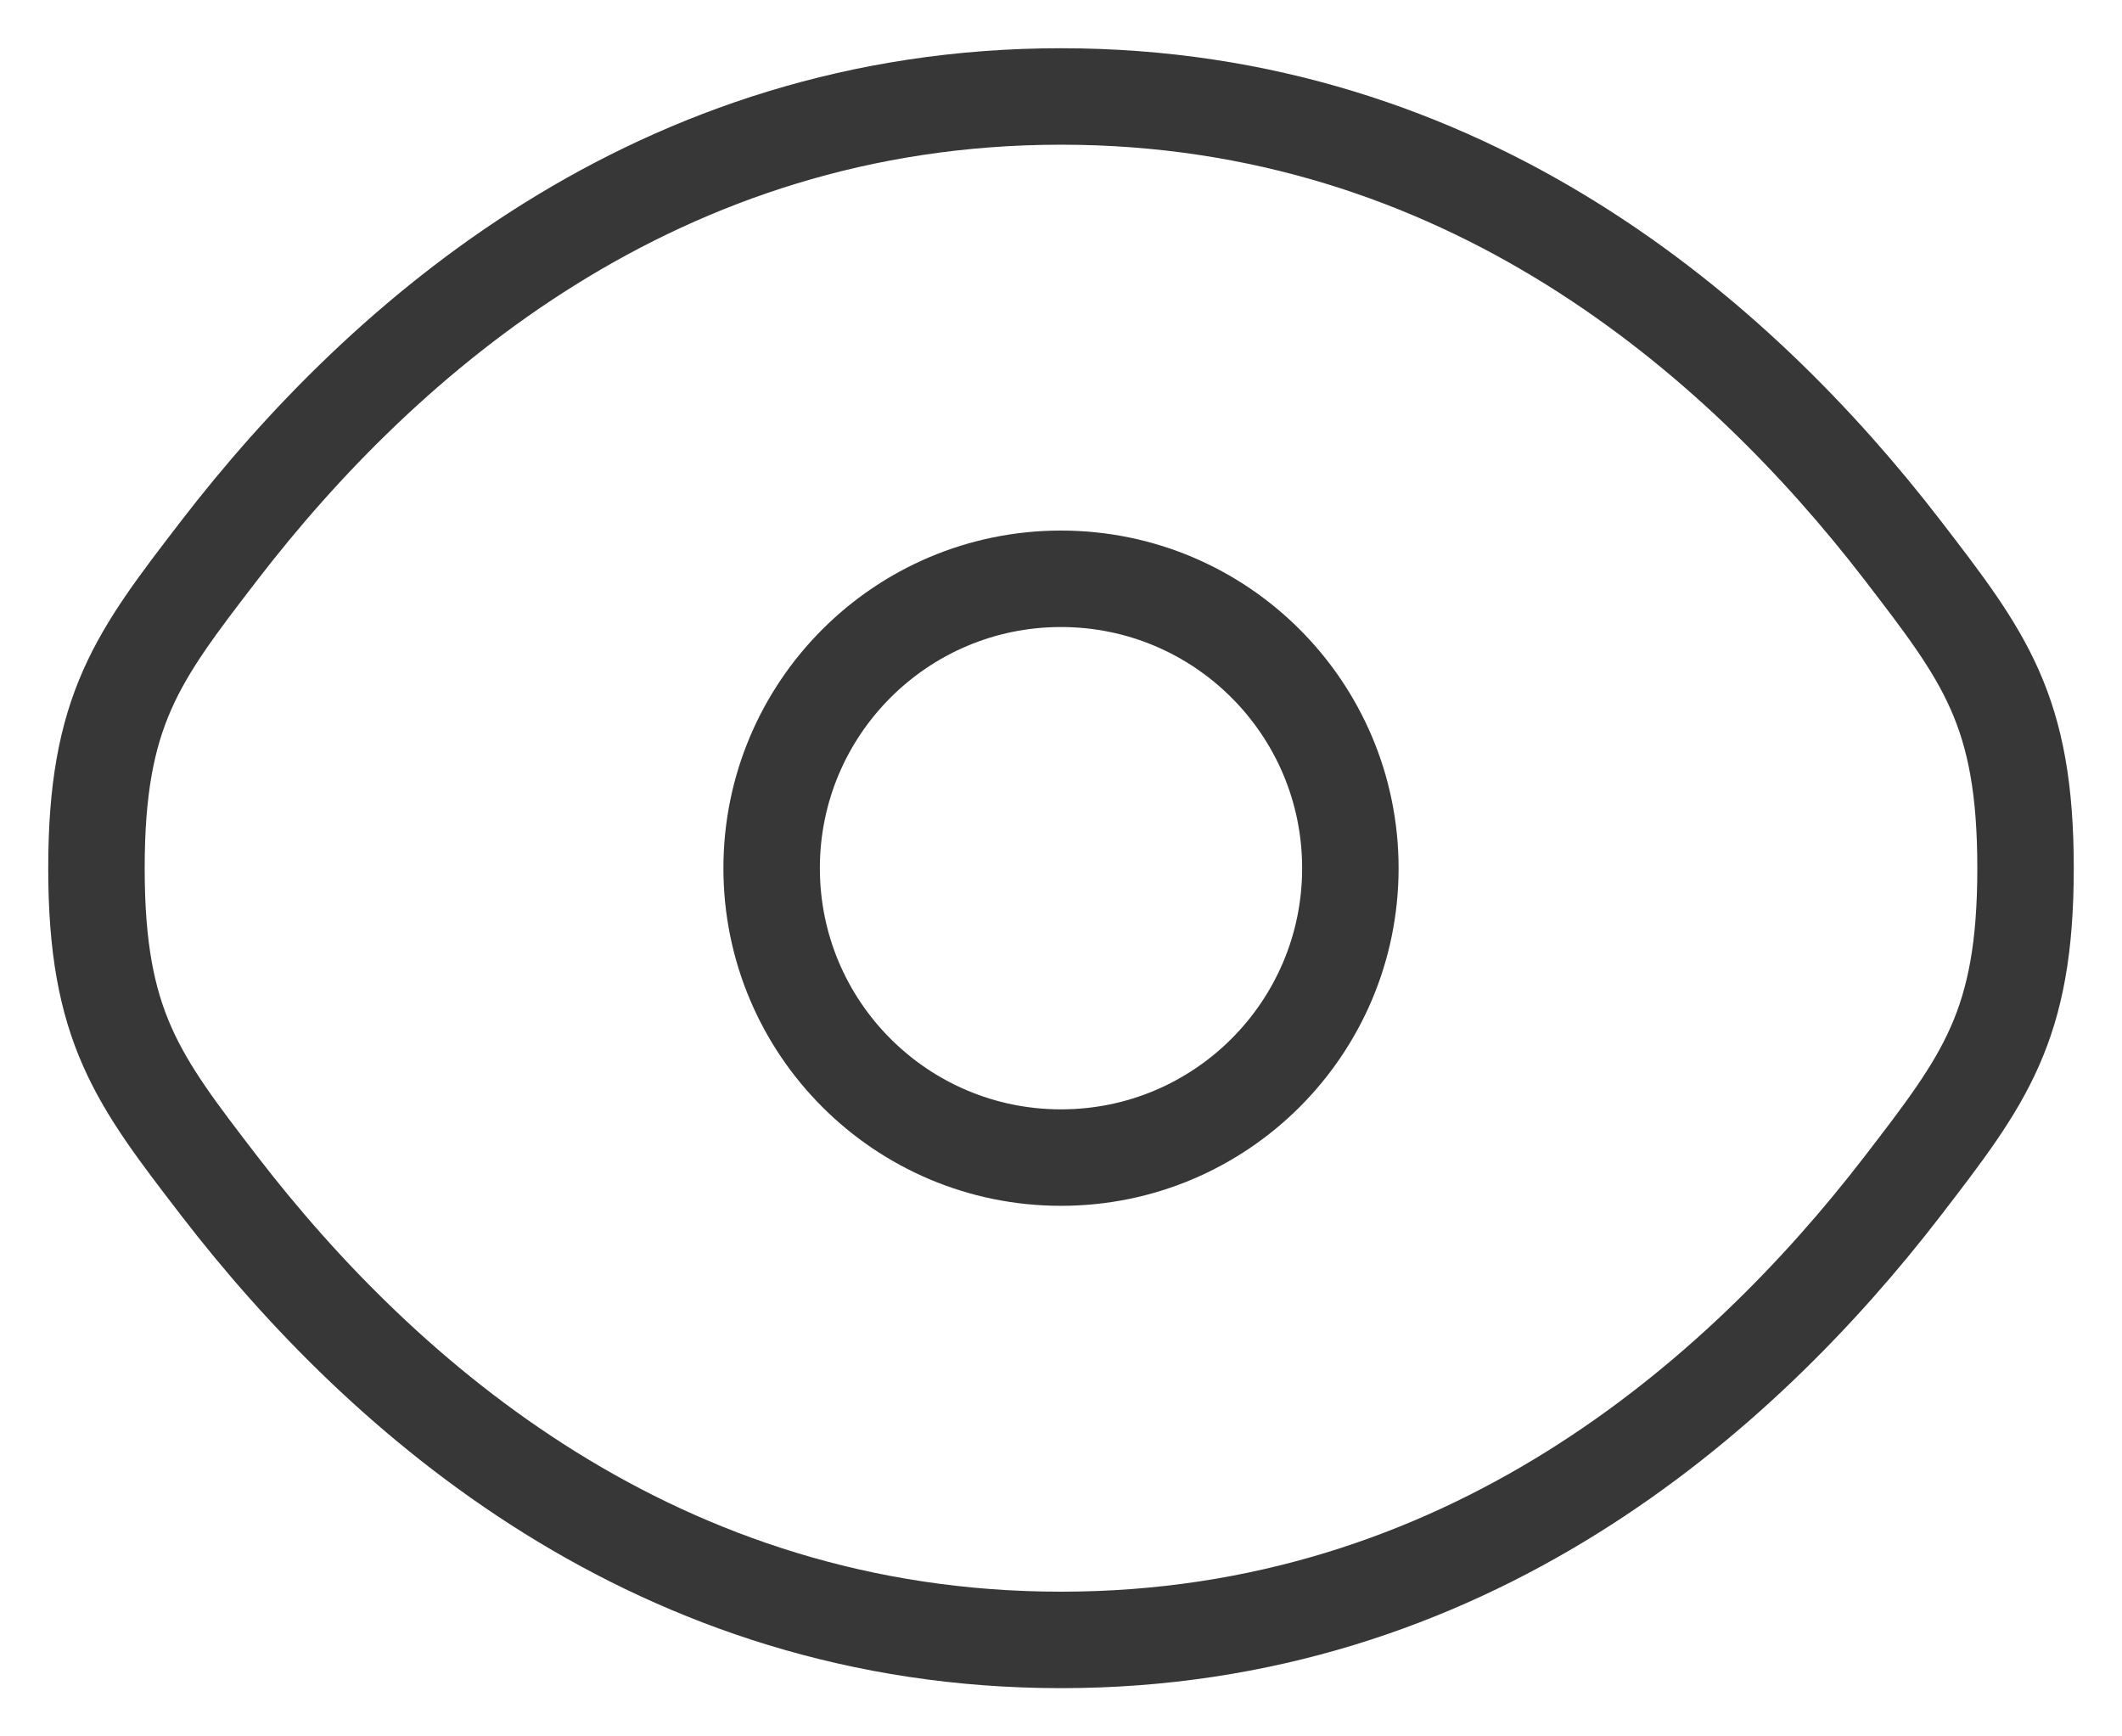
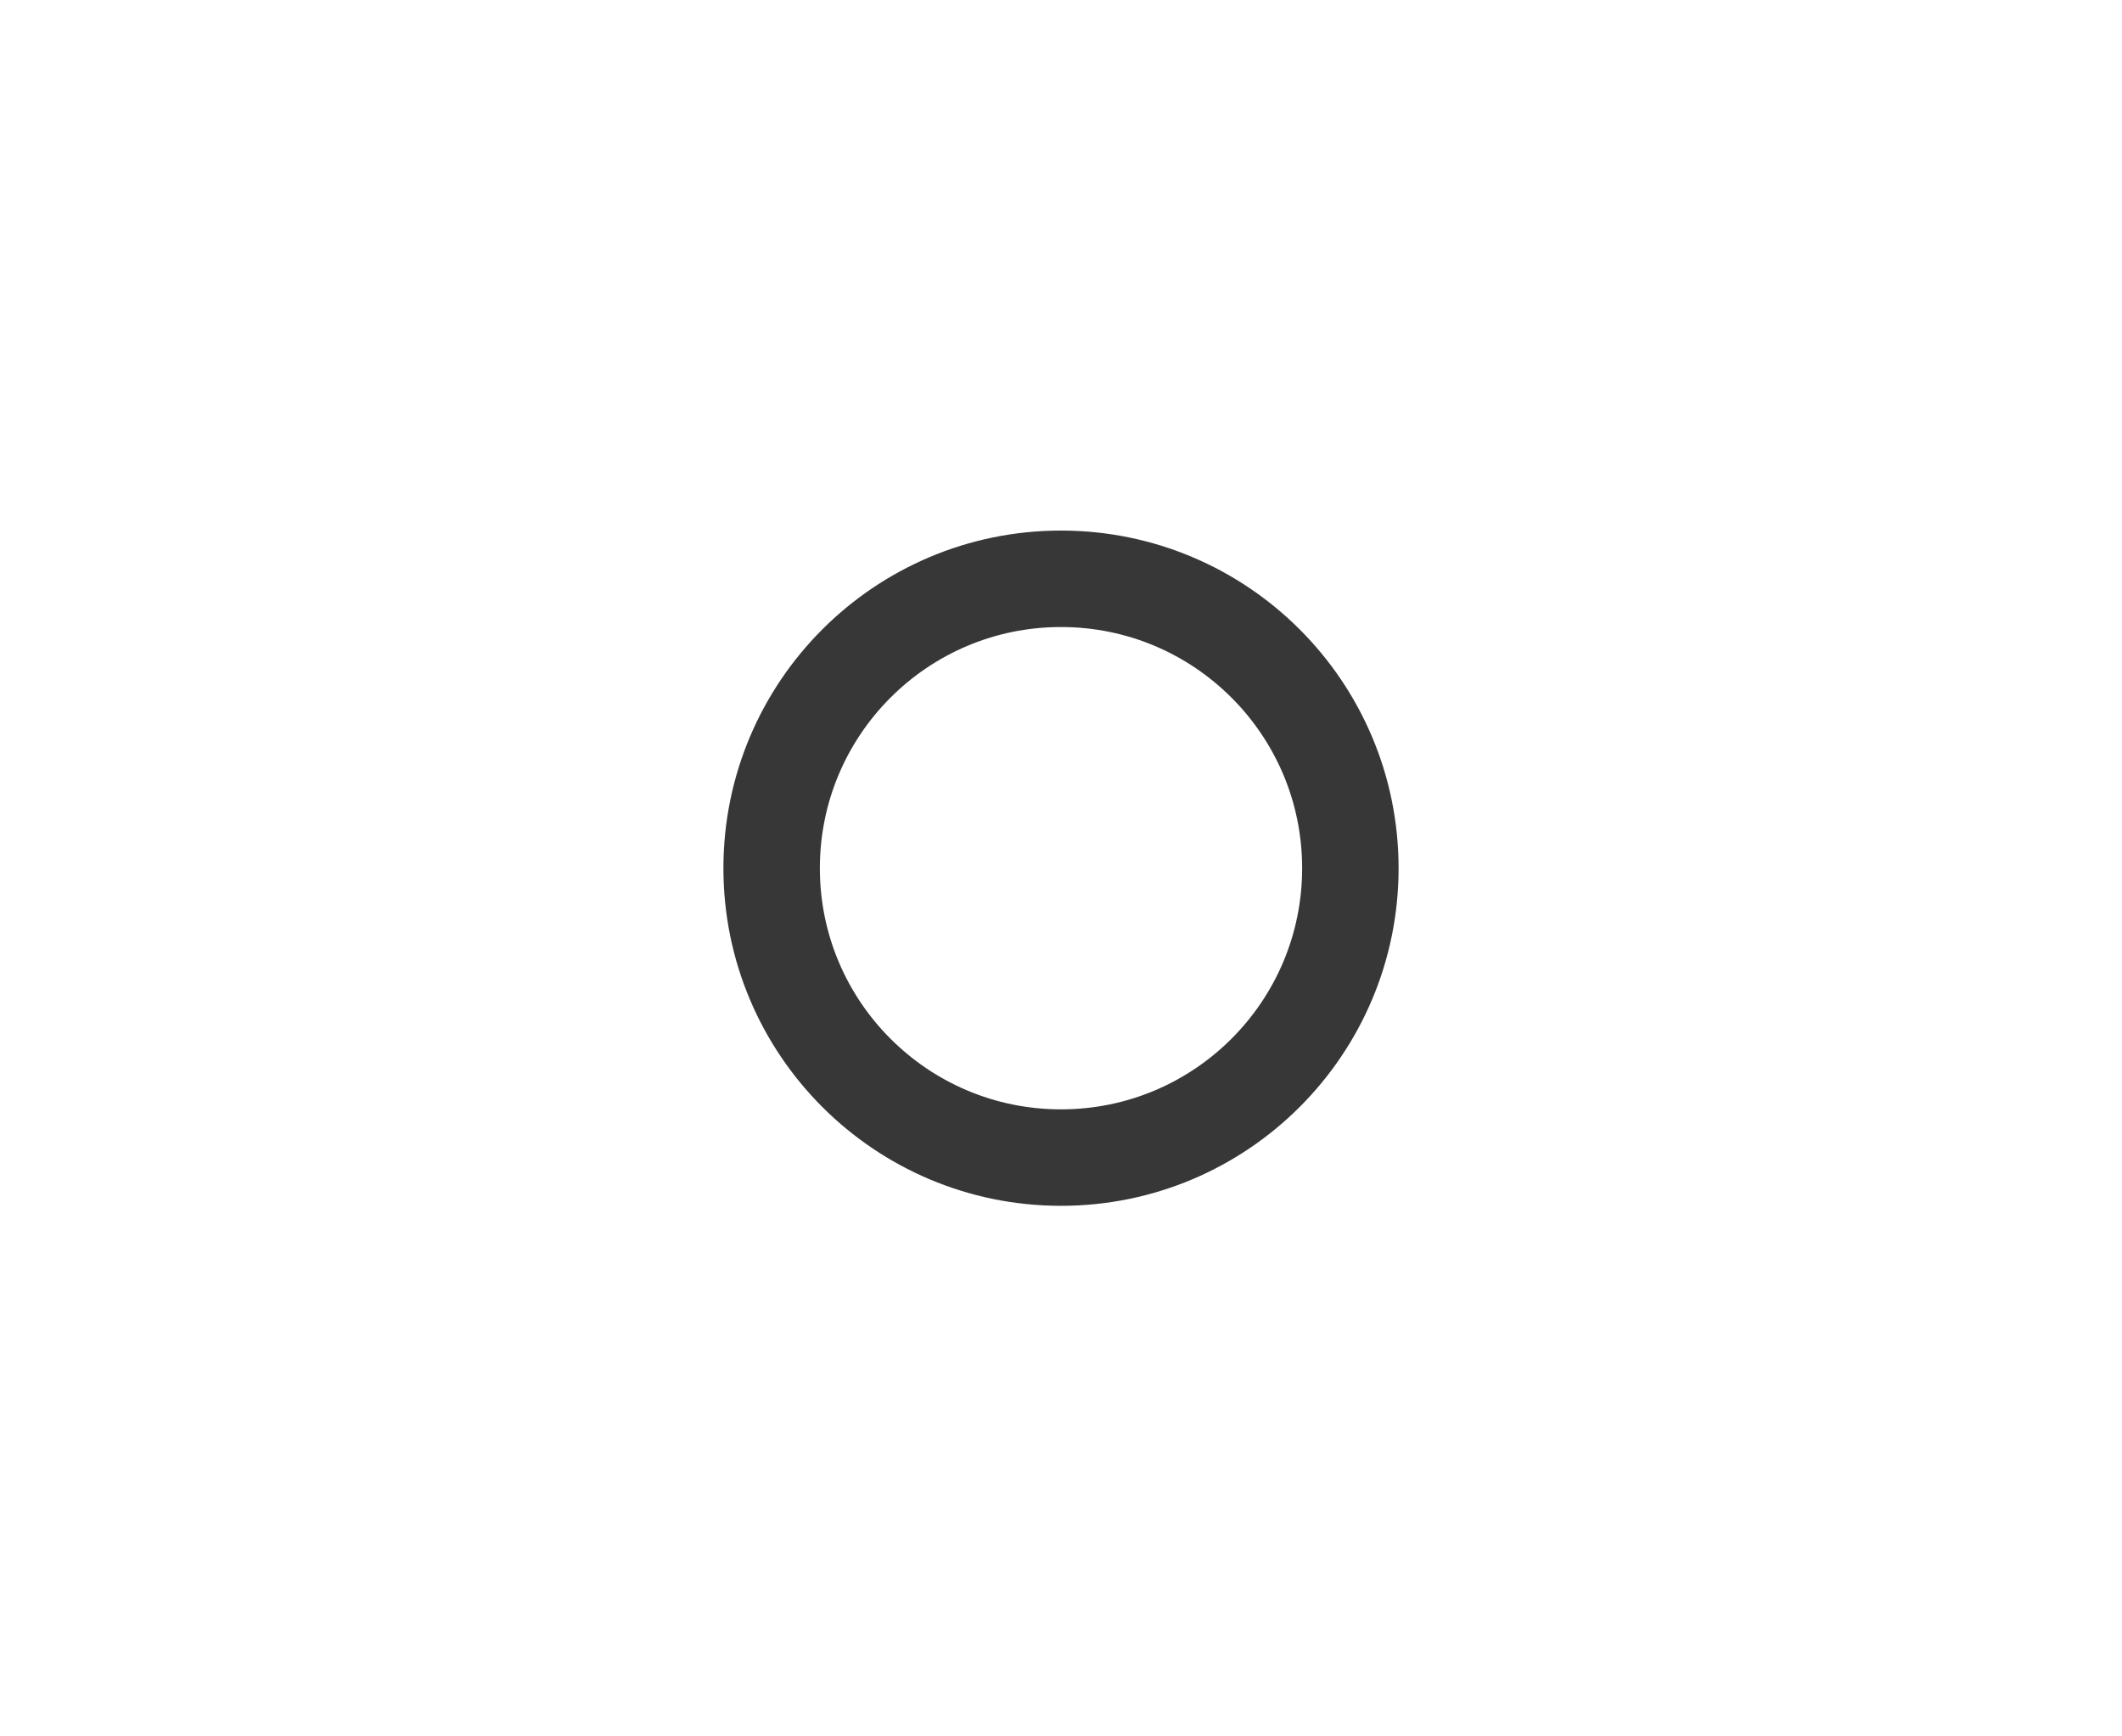
<svg xmlns="http://www.w3.org/2000/svg" width="22" height="18" viewBox="0 0 22 18" fill="none">
  <g id="Group 1000004175">
-     <path id="Vector" d="M2.275 12.296C1.425 11.191 1 10.639 1 9C1 7.361 1.425 6.809 2.275 5.704C3.972 3.5 6.818 1 11 1C15.182 1 18.028 3.5 19.725 5.704C20.575 6.809 21 7.361 21 9C21 10.639 20.575 11.191 19.725 12.296C18.028 14.5 15.182 17 11 17C6.818 17 3.972 14.5 2.275 12.296Z" stroke="#373737" />
-     <path id="Vector_2" d="M14 9C14 10.657 12.657 12 11 12C9.343 12 8 10.657 8 9C8 7.343 9.343 6 11 6C12.657 6 14 7.343 14 9Z" stroke="#373737" />
+     <path id="Vector_2" d="M14 9C14 10.657 12.657 12 11 12C9.343 12 8 10.657 8 9C8 7.343 9.343 6 11 6C12.657 6 14 7.343 14 9" stroke="#373737" />
  </g>
</svg>